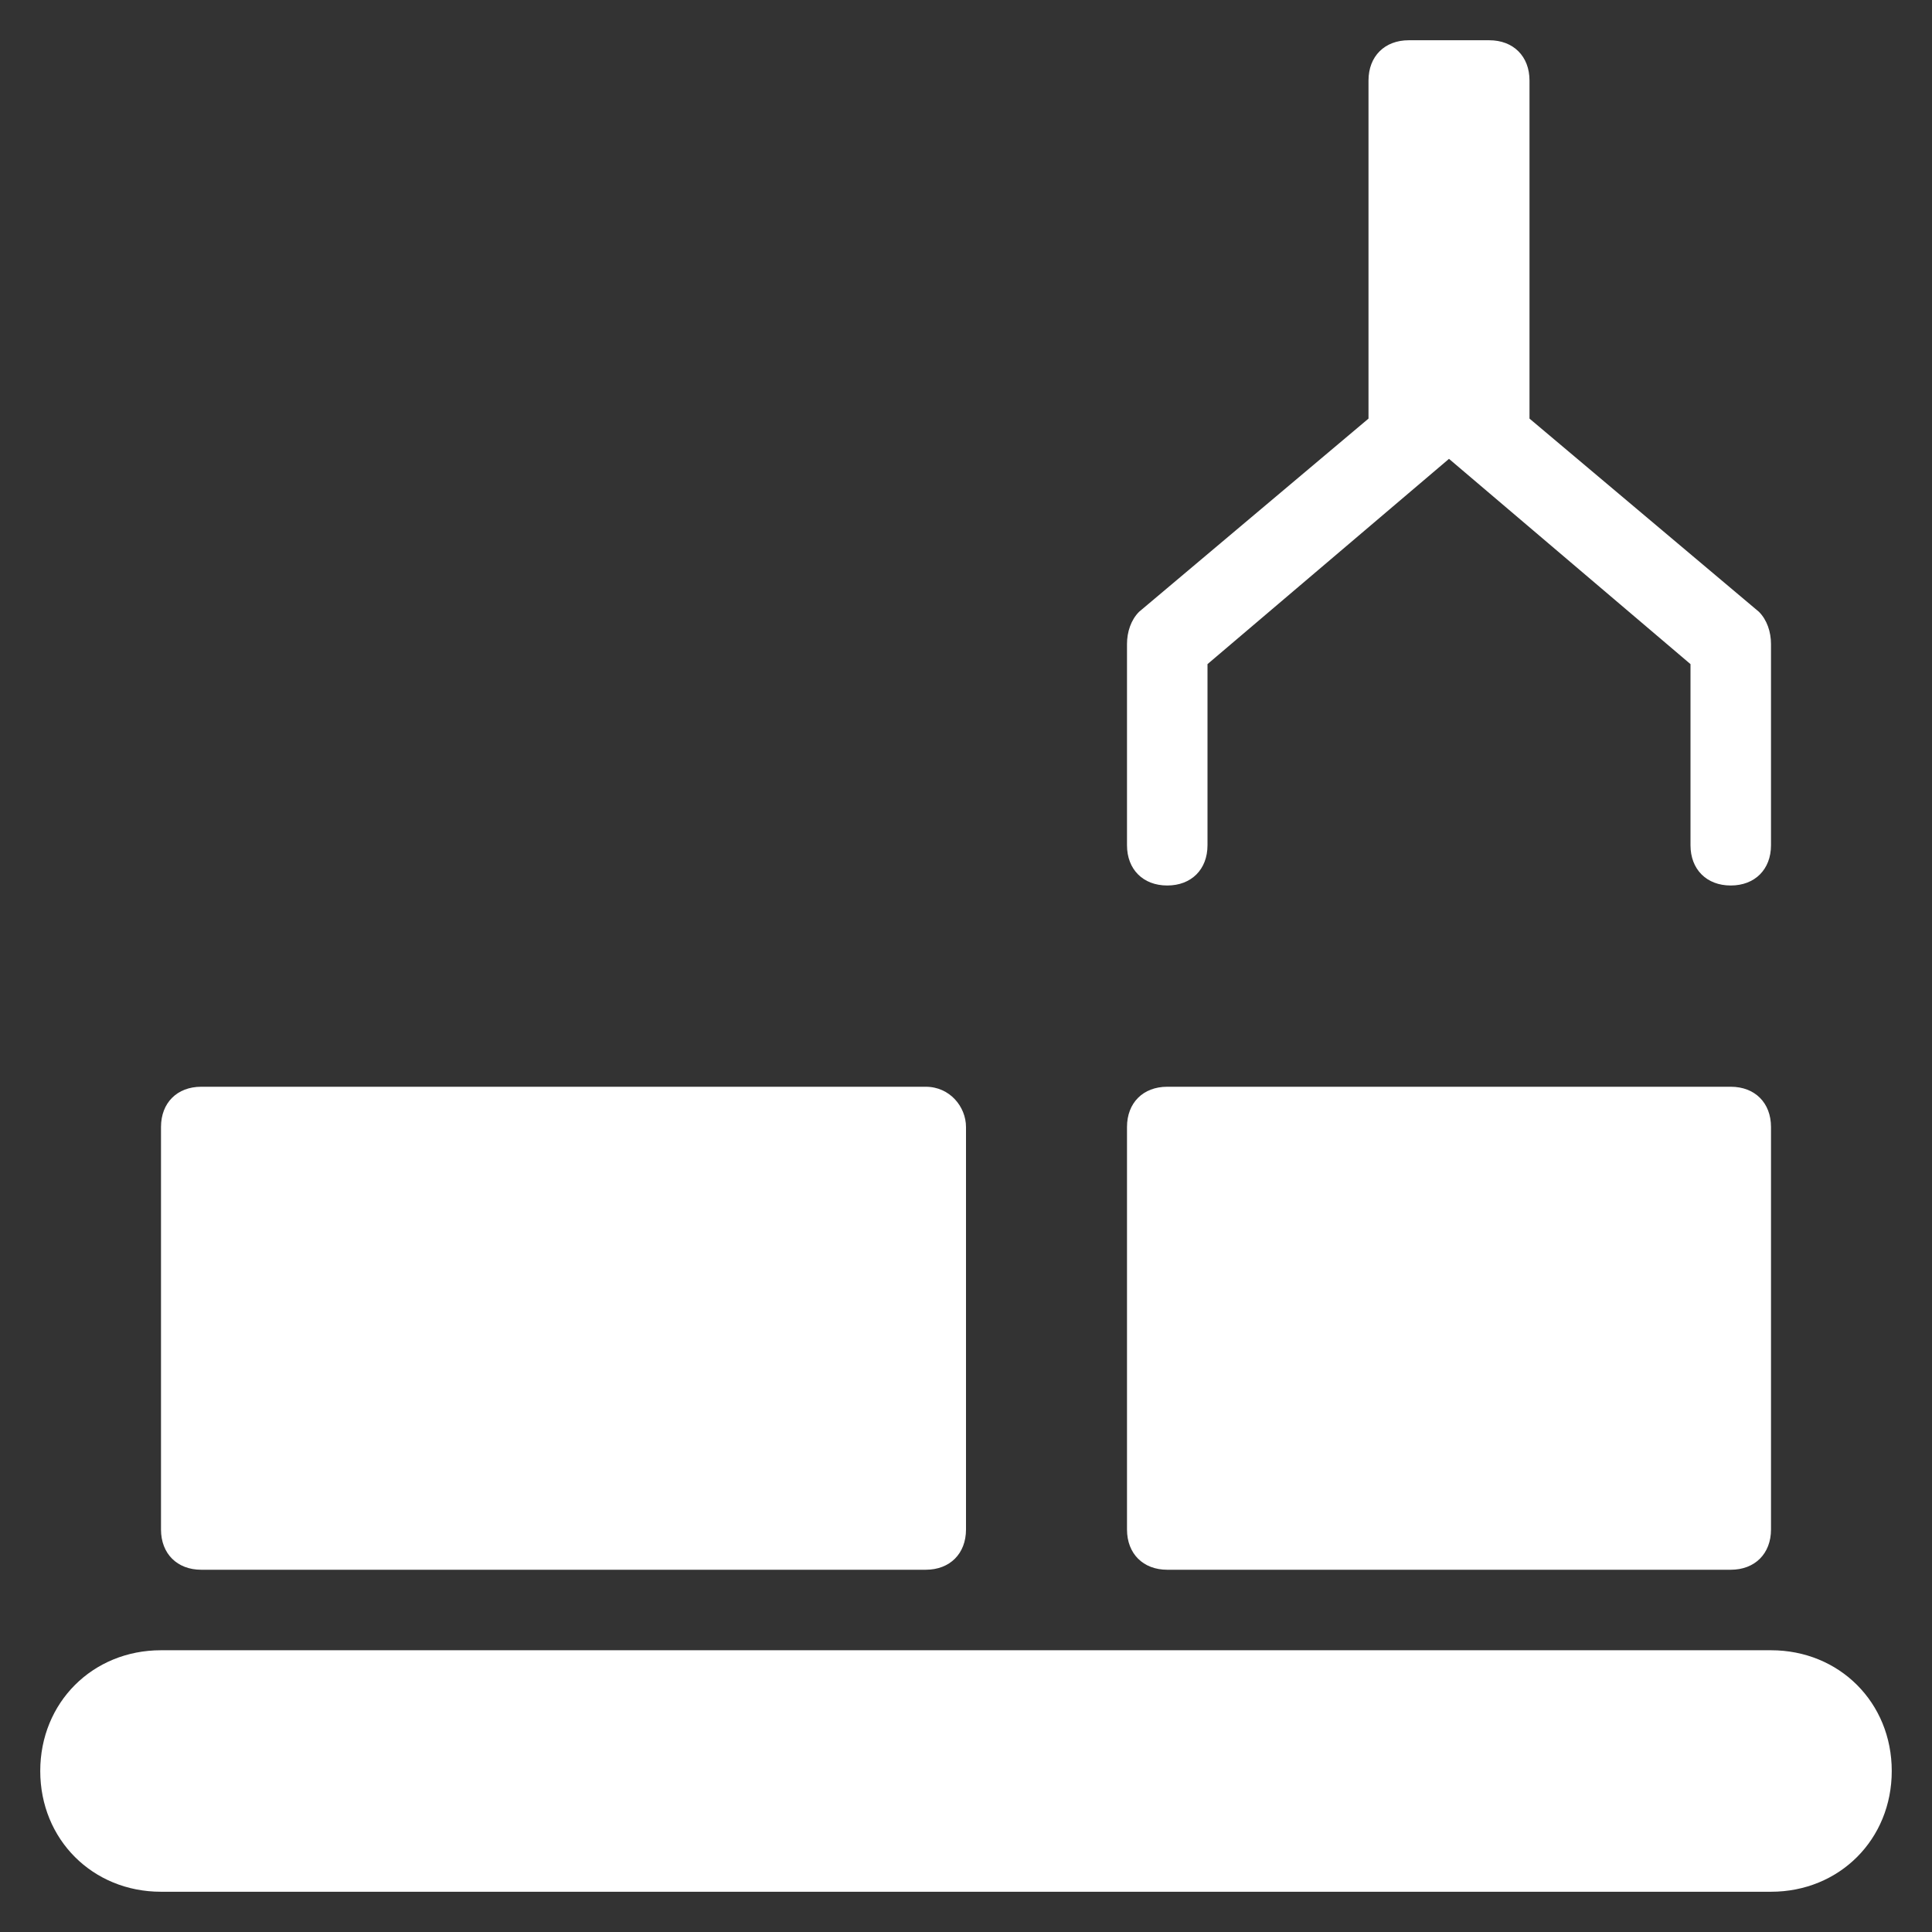
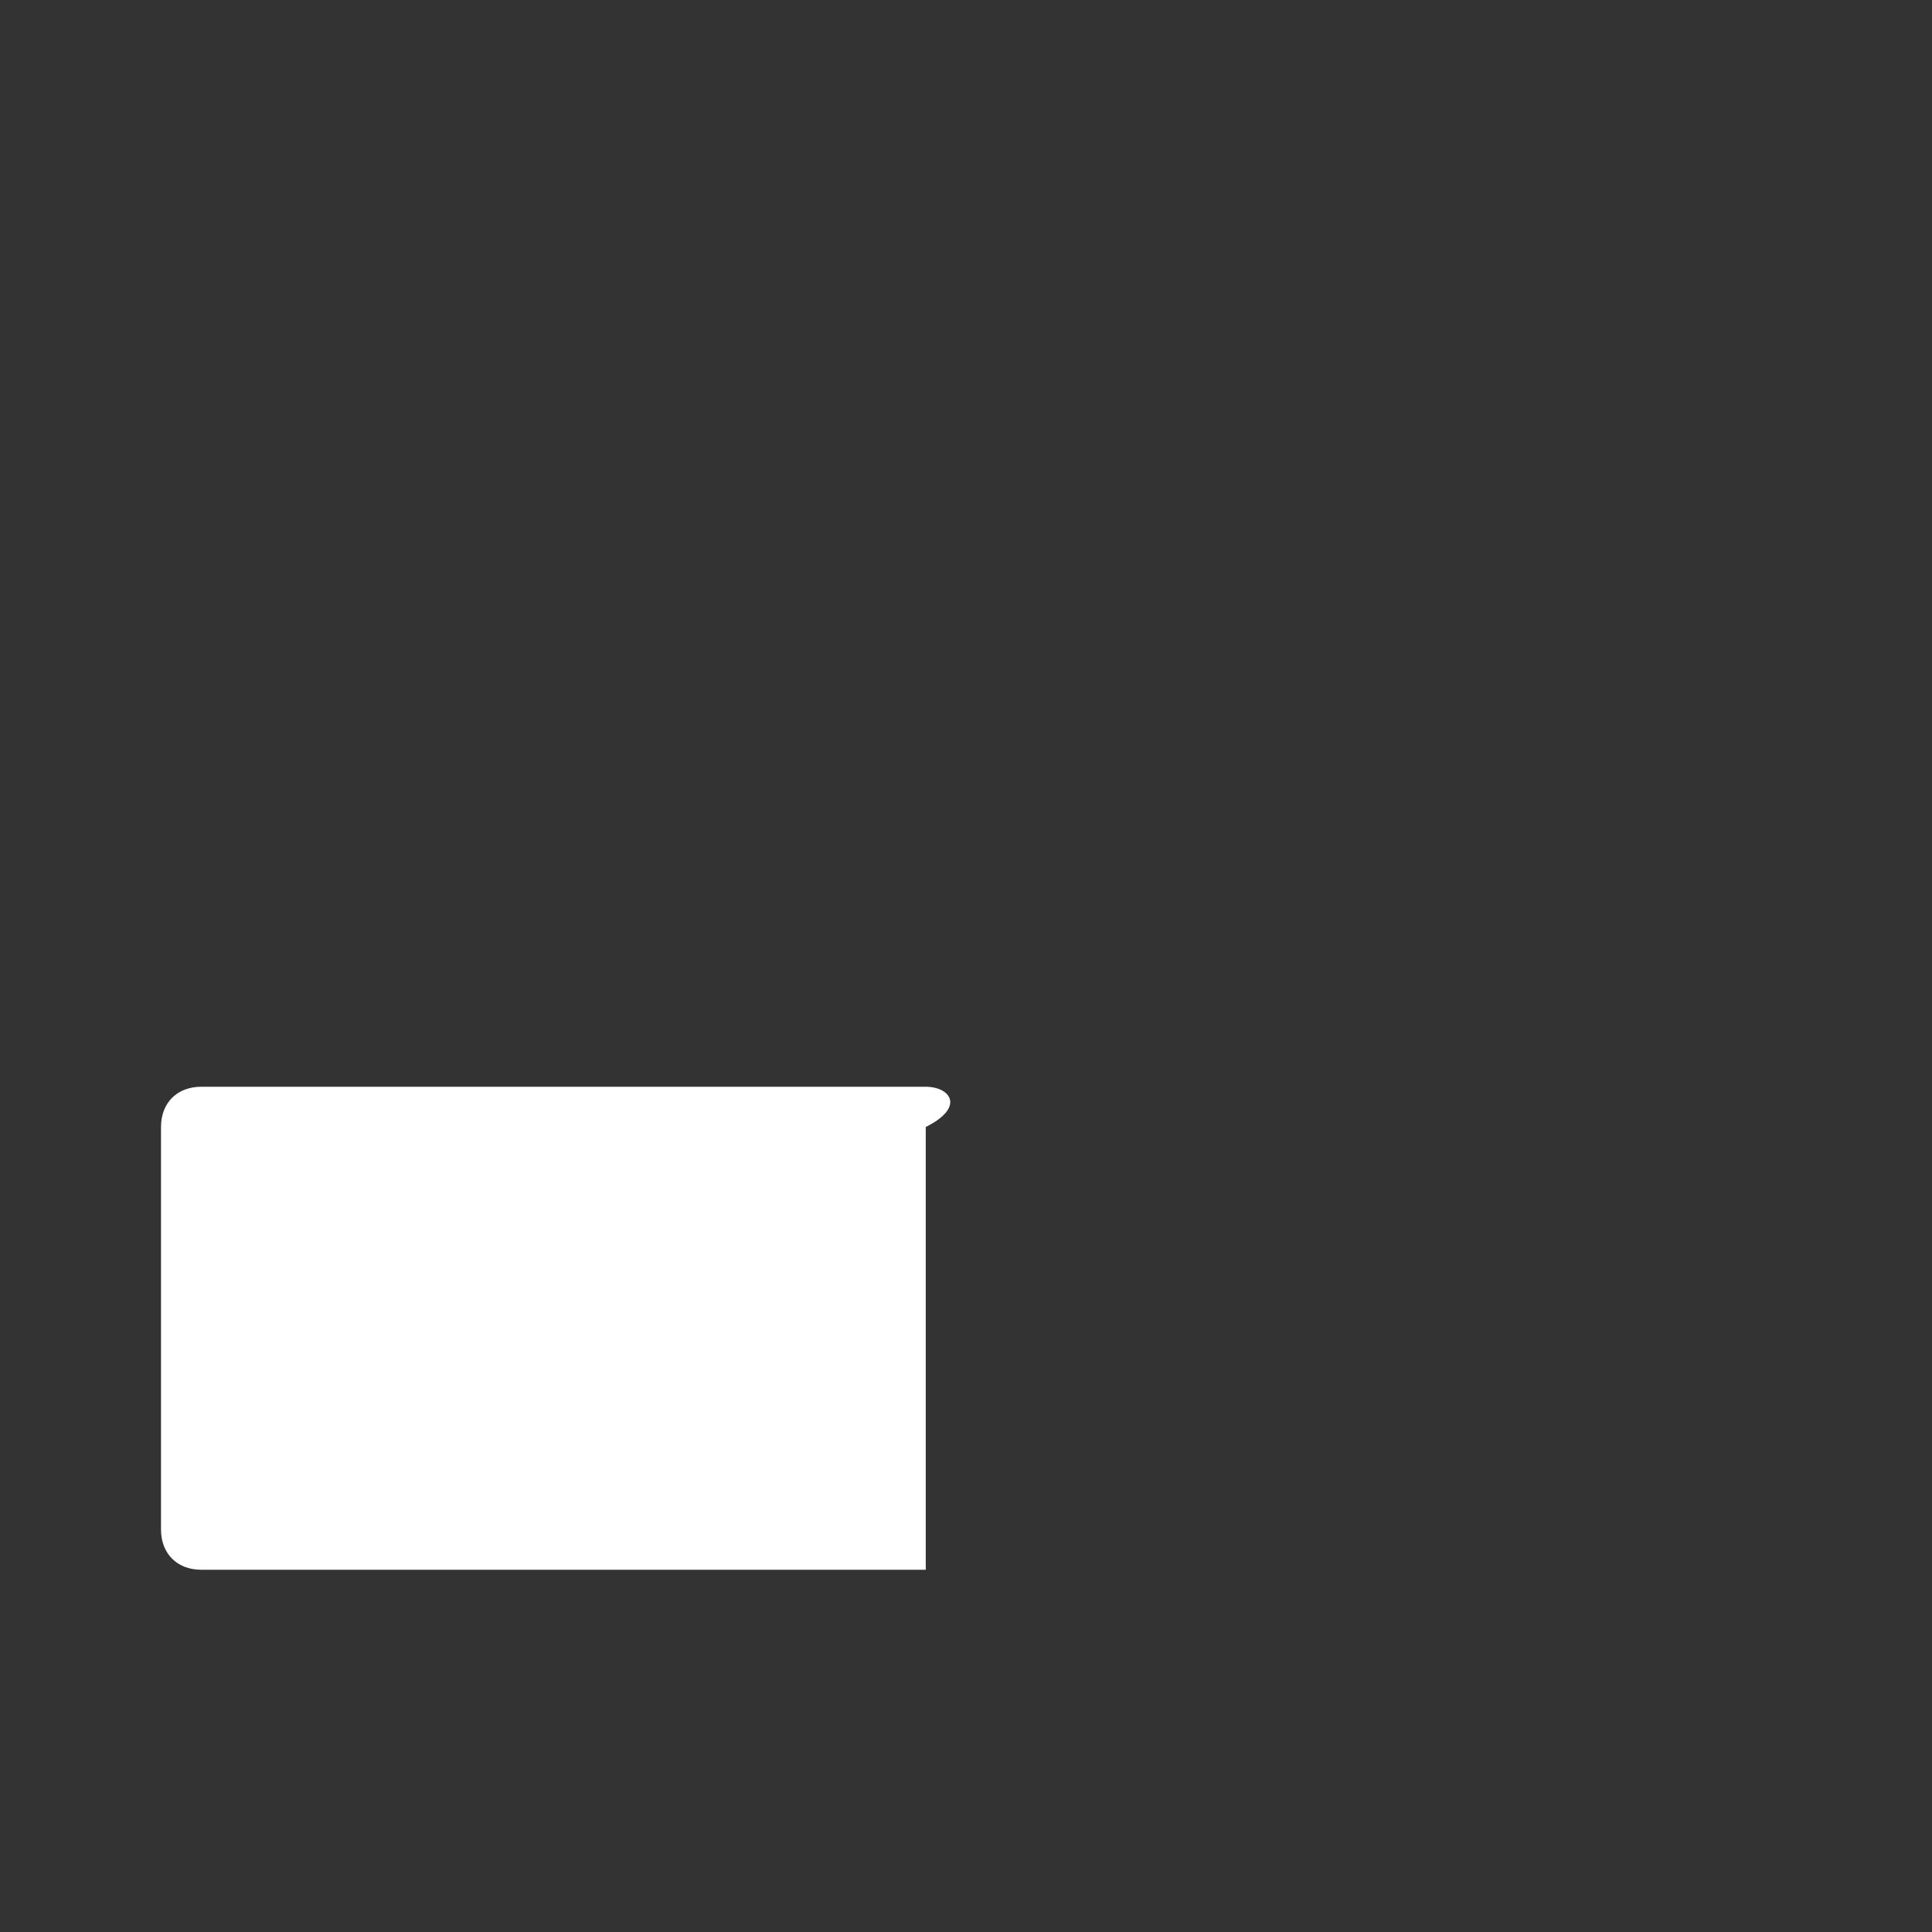
<svg xmlns="http://www.w3.org/2000/svg" version="1.1" id="Ebene_1" x="0px" y="0px" viewBox="0 0 48 48" style="enable-background:new 0 0 48 48;" xml:space="preserve" width="60" height="60">
  <rect x="0" y="0" width="48" height="48" fill="#333333" stroke="none" />
  <style type="text/css">
	.st0{fill:#FFFFFF;}
</style>
  <g transform="translate(0, 0)">
-     <path class="st0" d="M29,27h14c0.6,0,1,0.4,1,1v10c0,0.6-0.4,1-1,1H29c-0.6,0-1-0.4-1-1V28C28,27.4,28.4,27,29,27z" />
-     <path class="st0" d="M43.7,15.2L38,10.4V2c0-0.6-0.4-1-1-1h-2c-0.6,0-1,0.4-1,1v8.4l-5.7,4.8C28.1,15.4,28,15.7,28,16v5   c0,0.6,0.4,1,1,1s1-0.4,1-1v-4.5l6-5.1l6,5.1V21c0,0.6,0.4,1,1,1s1-0.4,1-1v-5C44,15.7,43.9,15.4,43.7,15.2z" />
-     <path class="st0" d="M23,27H5c-0.6,0-1,0.4-1,1v10c0,0.6,0.4,1,1,1h18c0.6,0,1-0.4,1-1V28C24,27.5,23.6,27,23,27z" />
-     <path class="st0" d="M44,41H4c-1.7,0-3,1.3-3,3s1.3,3,3,3h40c1.7,0,3-1.3,3-3S45.7,41,44,41z" />
+     <path class="st0" d="M23,27H5c-0.6,0-1,0.4-1,1v10c0,0.6,0.4,1,1,1h18V28C24,27.5,23.6,27,23,27z" />
  </g>
</svg>